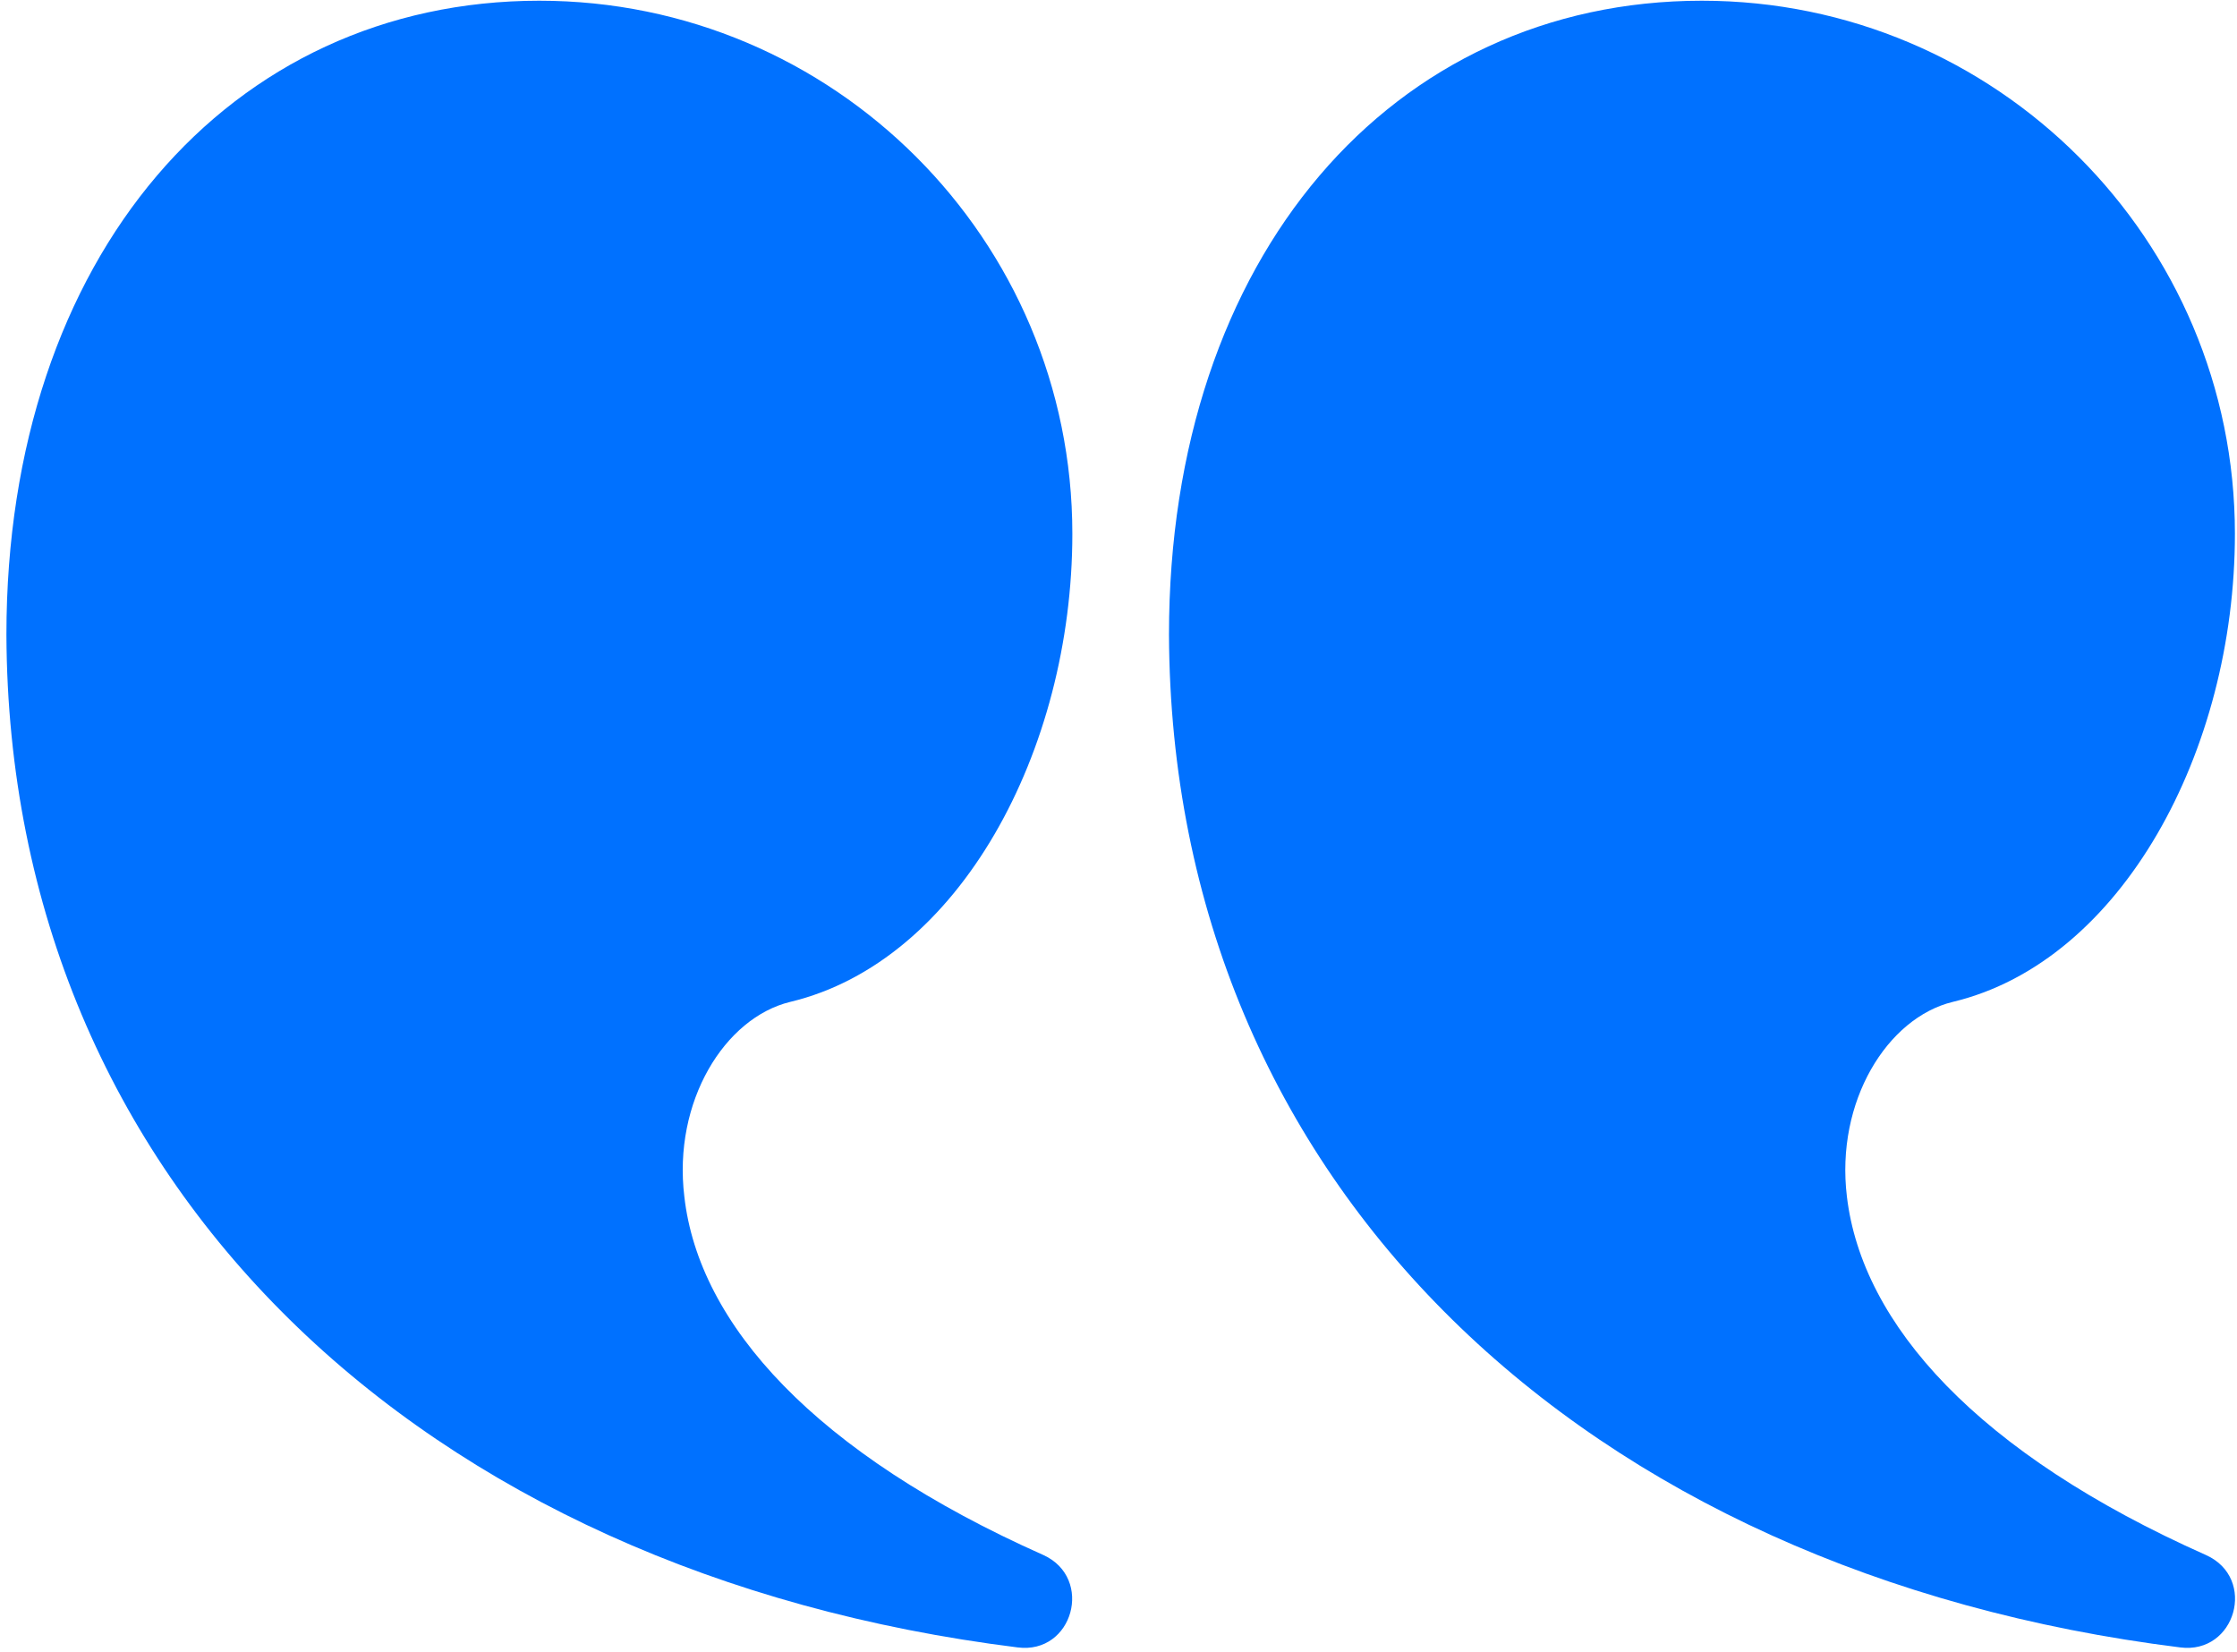
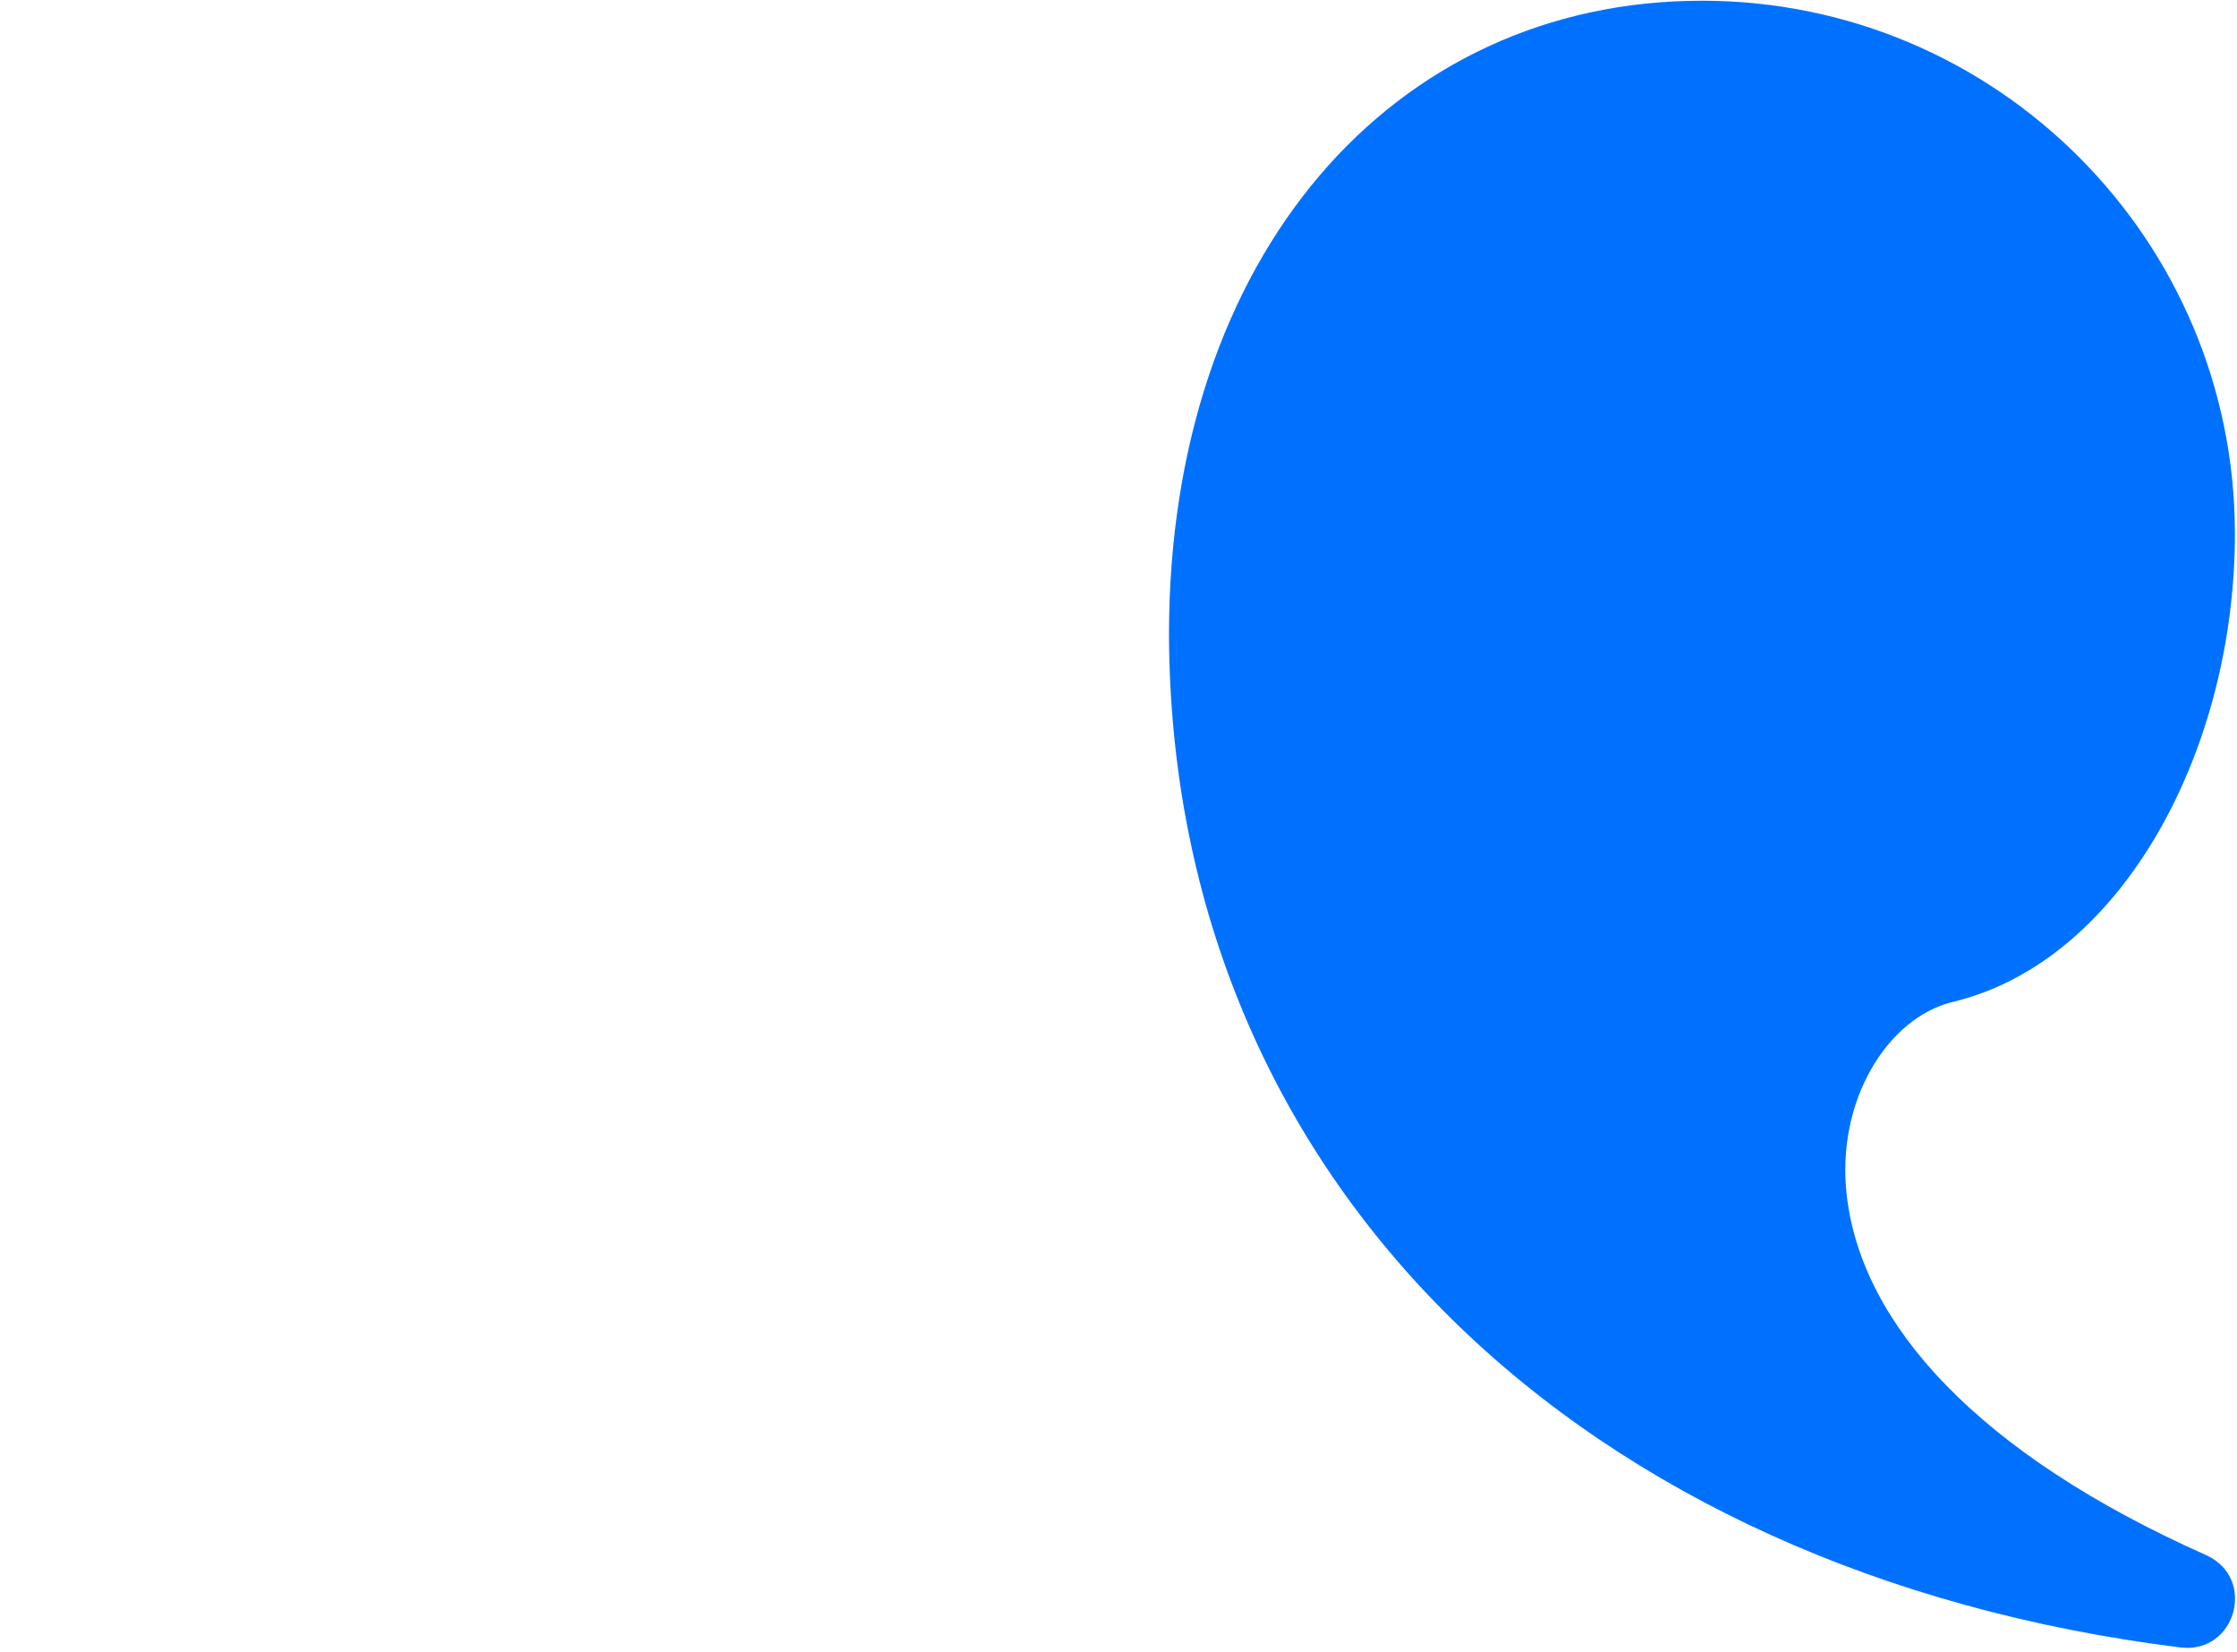
<svg xmlns="http://www.w3.org/2000/svg" version="1.2" viewBox="0 0 310 229" width="512" height="378">
  <title>noun-opening-quote-1298680-0072FF-svg</title>
  <defs>
    <clipPath clipPathUnits="userSpaceOnUse" id="cp1">
      <path d="m0.78 0h148.22v229h-148.22z" />
    </clipPath>
  </defs>
  <style>
		.s0 { fill: #0071ff } 
	</style>
  <path id="Layer" class="s0" d="m235.9 0.1c40.8 0 73.9 33.1 73.9 73.9 0 30.1-15.7 59.3-39.1 64.9-9.1 2.2-16.3 13.8-14.7 27 2.1 17.7 18.1 35.6 49.8 49.7 7.1 3.2 4.1 13.8-3.6 12.8-82.6-10.3-139.9-64.2-140.2-140.4 0-52.5 31-87.9 73.9-87.9z" />
  <g id="Clip-Path" clip-path="url(#cp1)">
    <g id="Layer">
-       <path id="Layer" class="s0" d="m74.7 0.1c40.8 0 73.9 33.1 73.9 73.9 0 30.1-15.7 59.3-39.1 64.9-9.1 2.2-16.3 13.8-14.7 27 2 17.7 18.1 35.6 49.8 49.7 7 3.2 4.1 13.8-3.6 12.8-82.6-10.3-139.9-64.2-140.2-140.4 0-52.5 31-87.9 73.9-87.9z" />
-     </g>
+       </g>
  </g>
</svg>